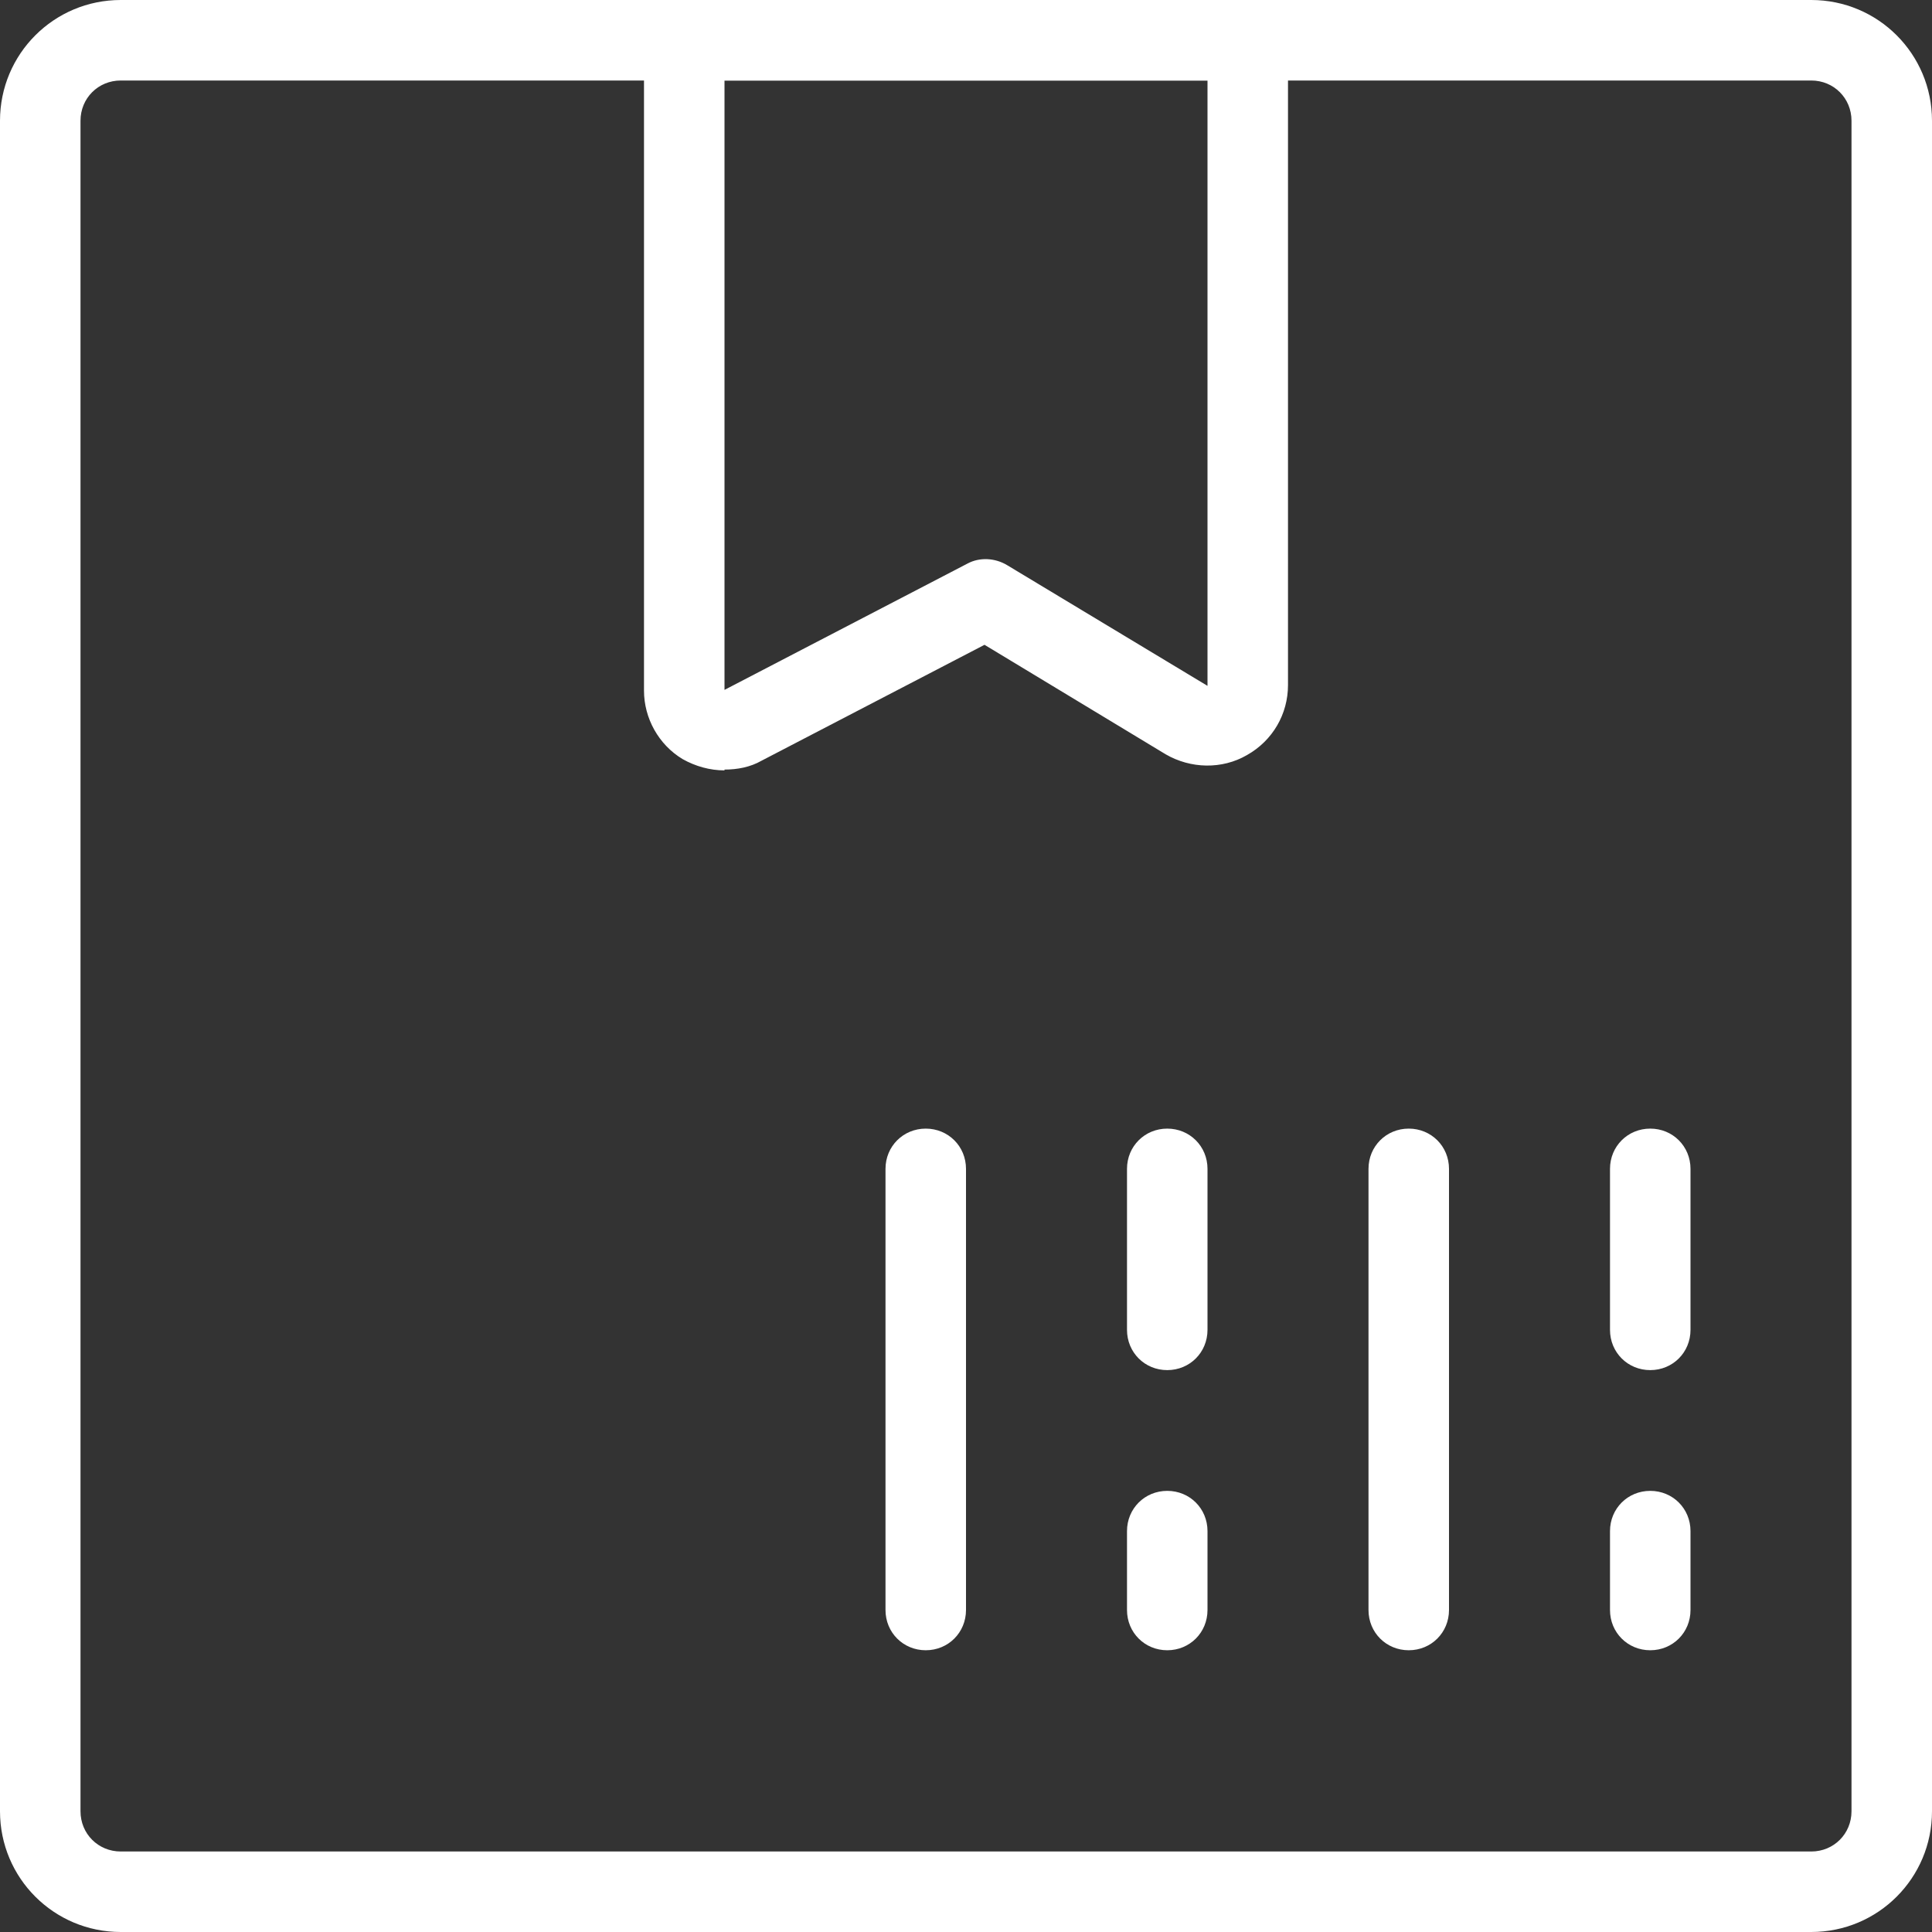
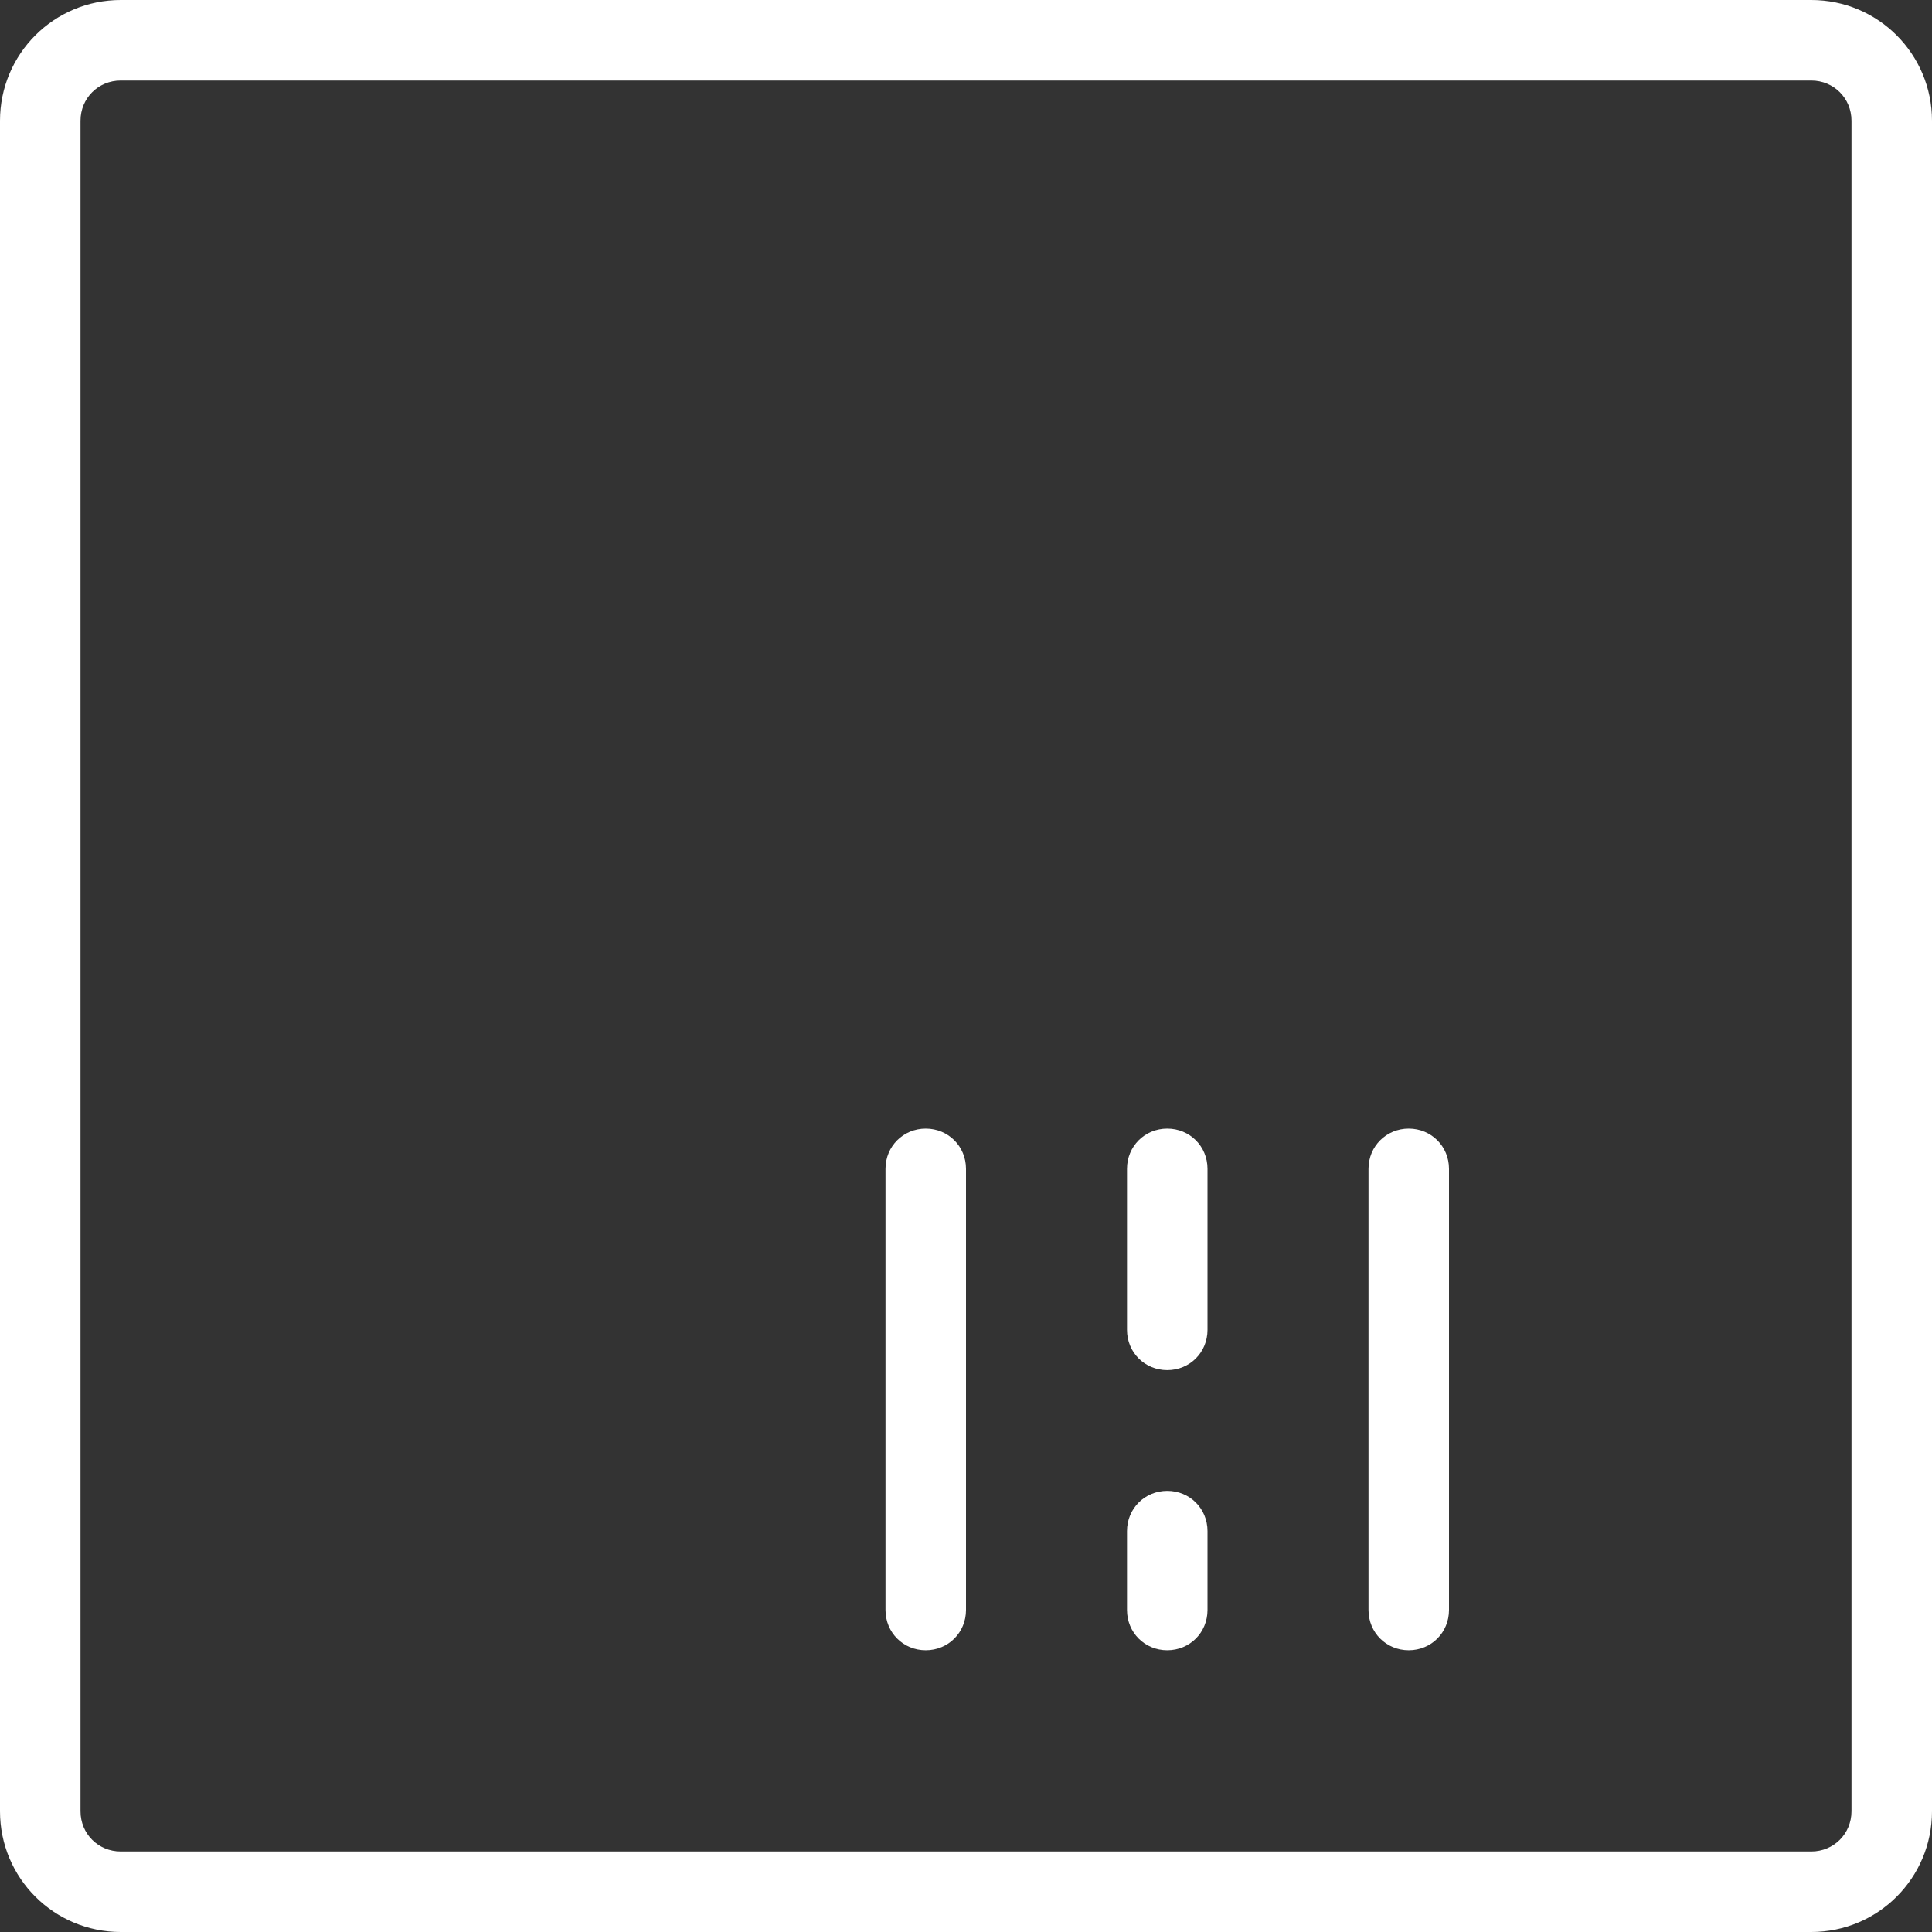
<svg xmlns="http://www.w3.org/2000/svg" id="Layer_2" viewBox="0 0 24 24">
  <rect x="0" y="0" width="24" height="24" fill="#333333" stroke="none" />
  <defs>
    <style>.cls-1{fill:#fff;}</style>
  </defs>
  <g id="Icons">
    <g id="Shipping-Delivery___Shipment___shipment-barcode">
      <g id="Group_24">
        <g id="shipment-barcode">
-           <path class="cls-1" d="M9,9.57c-.18,0-.36-.05-.52-.14-.3-.18-.48-.51-.48-.85V.5c0-.28,.22-.5,.5-.5h7c.28,0,.5,.22,.5,.5V8.51c0,.36-.19,.69-.51,.87-.31,.18-.7,.17-1.01-.01l-2.25-1.36-2.77,1.44c-.14,.08-.3,.11-.46,.11Zm0-8.57v7.57l3.02-1.57c.15-.08,.34-.07,.49,.02l2.49,1.5h0V1h-6Z" />
          <path class="cls-1" d="M17.5,20.5c-.28,0-.5-.22-.5-.5v-5.48c0-.28,.22-.5,.5-.5s.5,.22,.5,.5v5.48c0,.28-.22,.5-.5,.5Z" />
          <path class="cls-1" d="M14.5,20.5c-.28,0-.5-.22-.5-.5v-.98c0-.28,.22-.5,.5-.5s.5,.22,.5,.5v.98c0,.28-.22,.5-.5,.5Z" />
-           <path class="cls-1" d="M20.5,20.5c-.28,0-.5-.22-.5-.5v-.98c0-.28,.22-.5,.5-.5s.5,.22,.5,.5v.98c0,.28-.22,.5-.5,.5Z" />
          <path class="cls-1" d="M11.5,20.5c-.28,0-.5-.22-.5-.5v-5.48c0-.28,.22-.5,.5-.5s.5,.22,.5,.5v5.48c0,.28-.22,.5-.5,.5Z" />
-           <path class="cls-1" d="M20.5,17.02c-.28,0-.5-.22-.5-.5v-2c0-.28,.22-.5,.5-.5s.5,.22,.5,.5v2c0,.28-.22,.5-.5,.5Z" />
          <path class="cls-1" d="M22.5,24H1.5c-.83,0-1.5-.67-1.5-1.5V1.5C0,.67,.67,0,1.5,0H22.5c.83,0,1.5,.67,1.5,1.5V22.5c0,.83-.67,1.5-1.5,1.5ZM1.5,1c-.28,0-.5,.22-.5,.5V22.5c0,.28,.22,.5,.5,.5H22.5c.28,0,.5-.22,.5-.5V1.5c0-.28-.22-.5-.5-.5H1.5Z" />
          <path class="cls-1" d="M14.5,17.02c-.28,0-.5-.22-.5-.5v-2c0-.28,.22-.5,.5-.5s.5,.22,.5,.5v2c0,.28-.22,.5-.5,.5Z" />
        </g>
      </g>
    </g>
  </g>
</svg>